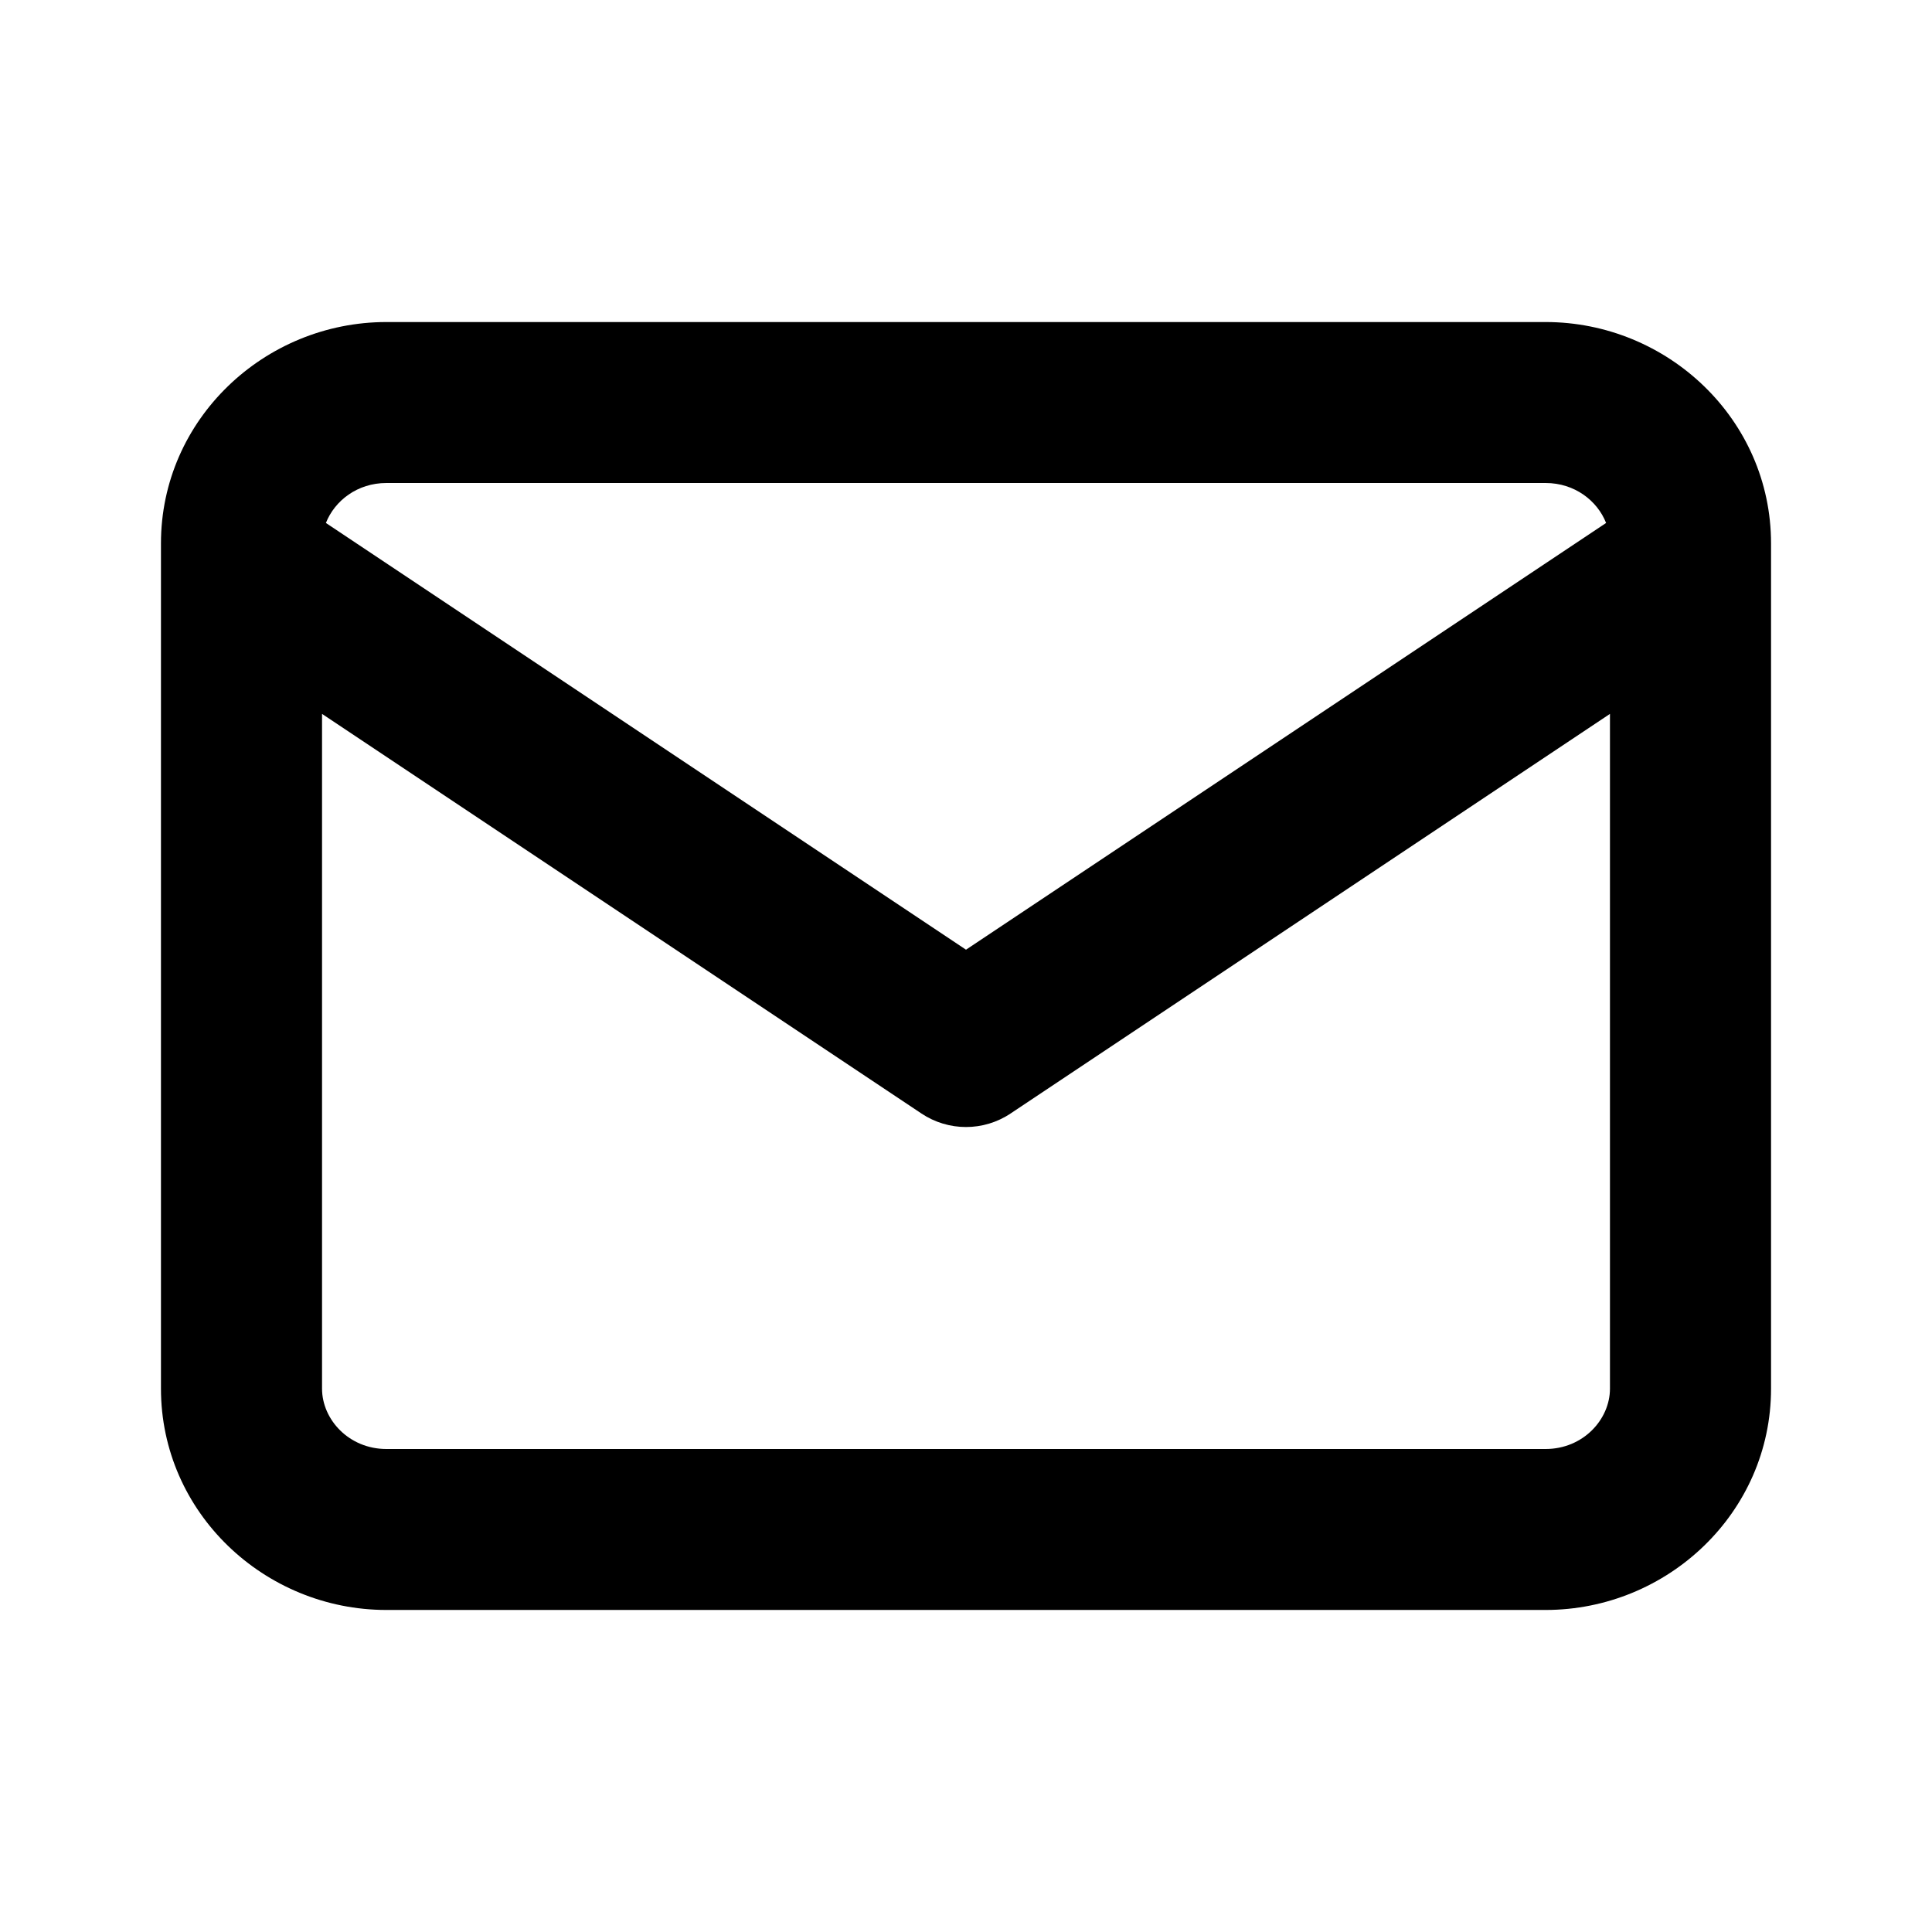
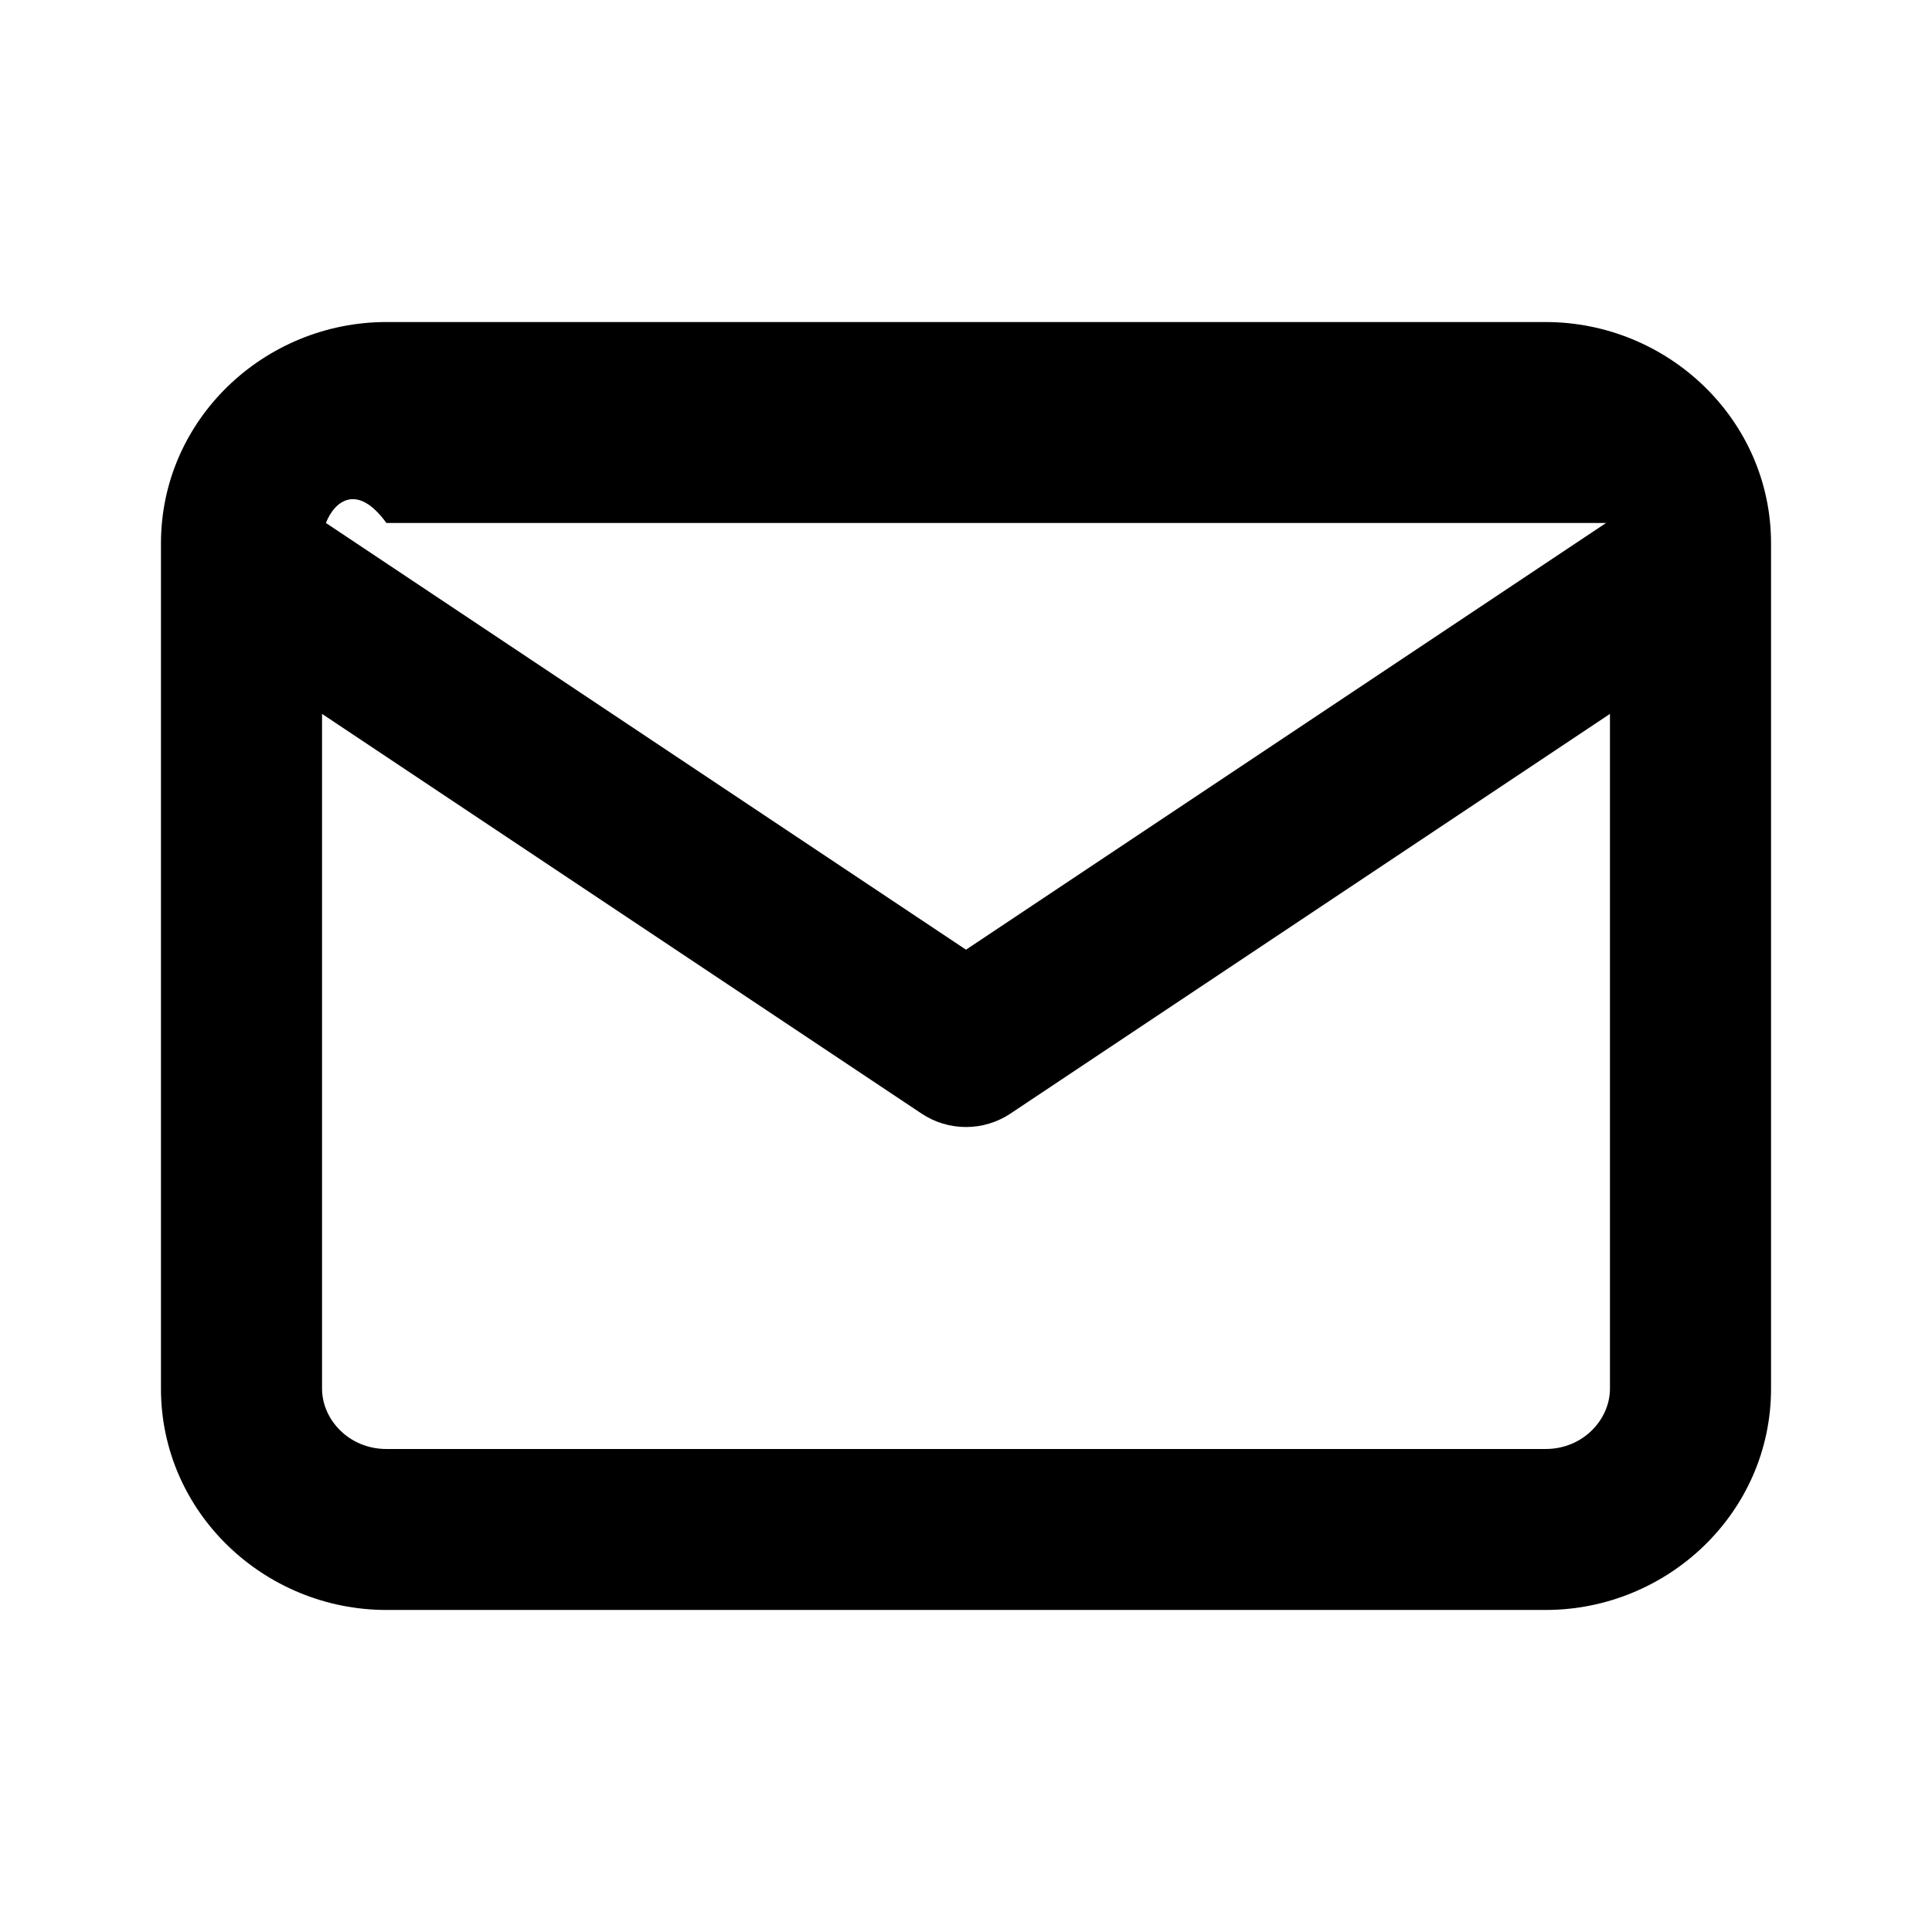
<svg xmlns="http://www.w3.org/2000/svg" width="16" height="16" viewBox="0 0 16 16">
-   <path fill-rule="evenodd" clip-rule="evenodd" d="M1.333 4.656C1.333 4.663 1.333 4.669 1.333 4.676V11.5C1.333 12.527 2.19 13.333 3.2 13.333H12.8C13.81 13.333 14.667 12.527 14.667 11.5V4.676C14.667 4.669 14.667 4.663 14.667 4.656V4.5C14.667 3.473 13.81 2.667 12.8 2.667H3.2C2.19 2.667 1.333 3.473 1.333 4.5V4.656ZM13.301 4.331C13.228 4.146 13.04 4 12.8 4H3.2C2.96 4 2.772 4.146 2.699 4.331L8 7.865L13.301 4.331ZM13.333 5.912V11.5C13.333 11.756 13.11 12 12.8 12H3.2C2.89 12 2.667 11.756 2.667 11.5V5.912L7.63 9.221C7.854 9.371 8.146 9.371 8.37 9.221L13.333 5.912Z" />
+   <path fill-rule="evenodd" clip-rule="evenodd" d="M1.333 4.656C1.333 4.663 1.333 4.669 1.333 4.676V11.5C1.333 12.527 2.19 13.333 3.2 13.333H12.8C13.81 13.333 14.667 12.527 14.667 11.5V4.676C14.667 4.669 14.667 4.663 14.667 4.656V4.5C14.667 3.473 13.81 2.667 12.8 2.667H3.2C2.19 2.667 1.333 3.473 1.333 4.5V4.656ZM13.301 4.331H3.2C2.96 4 2.772 4.146 2.699 4.331L8 7.865L13.301 4.331ZM13.333 5.912V11.5C13.333 11.756 13.11 12 12.8 12H3.2C2.89 12 2.667 11.756 2.667 11.5V5.912L7.63 9.221C7.854 9.371 8.146 9.371 8.37 9.221L13.333 5.912Z" />
</svg>